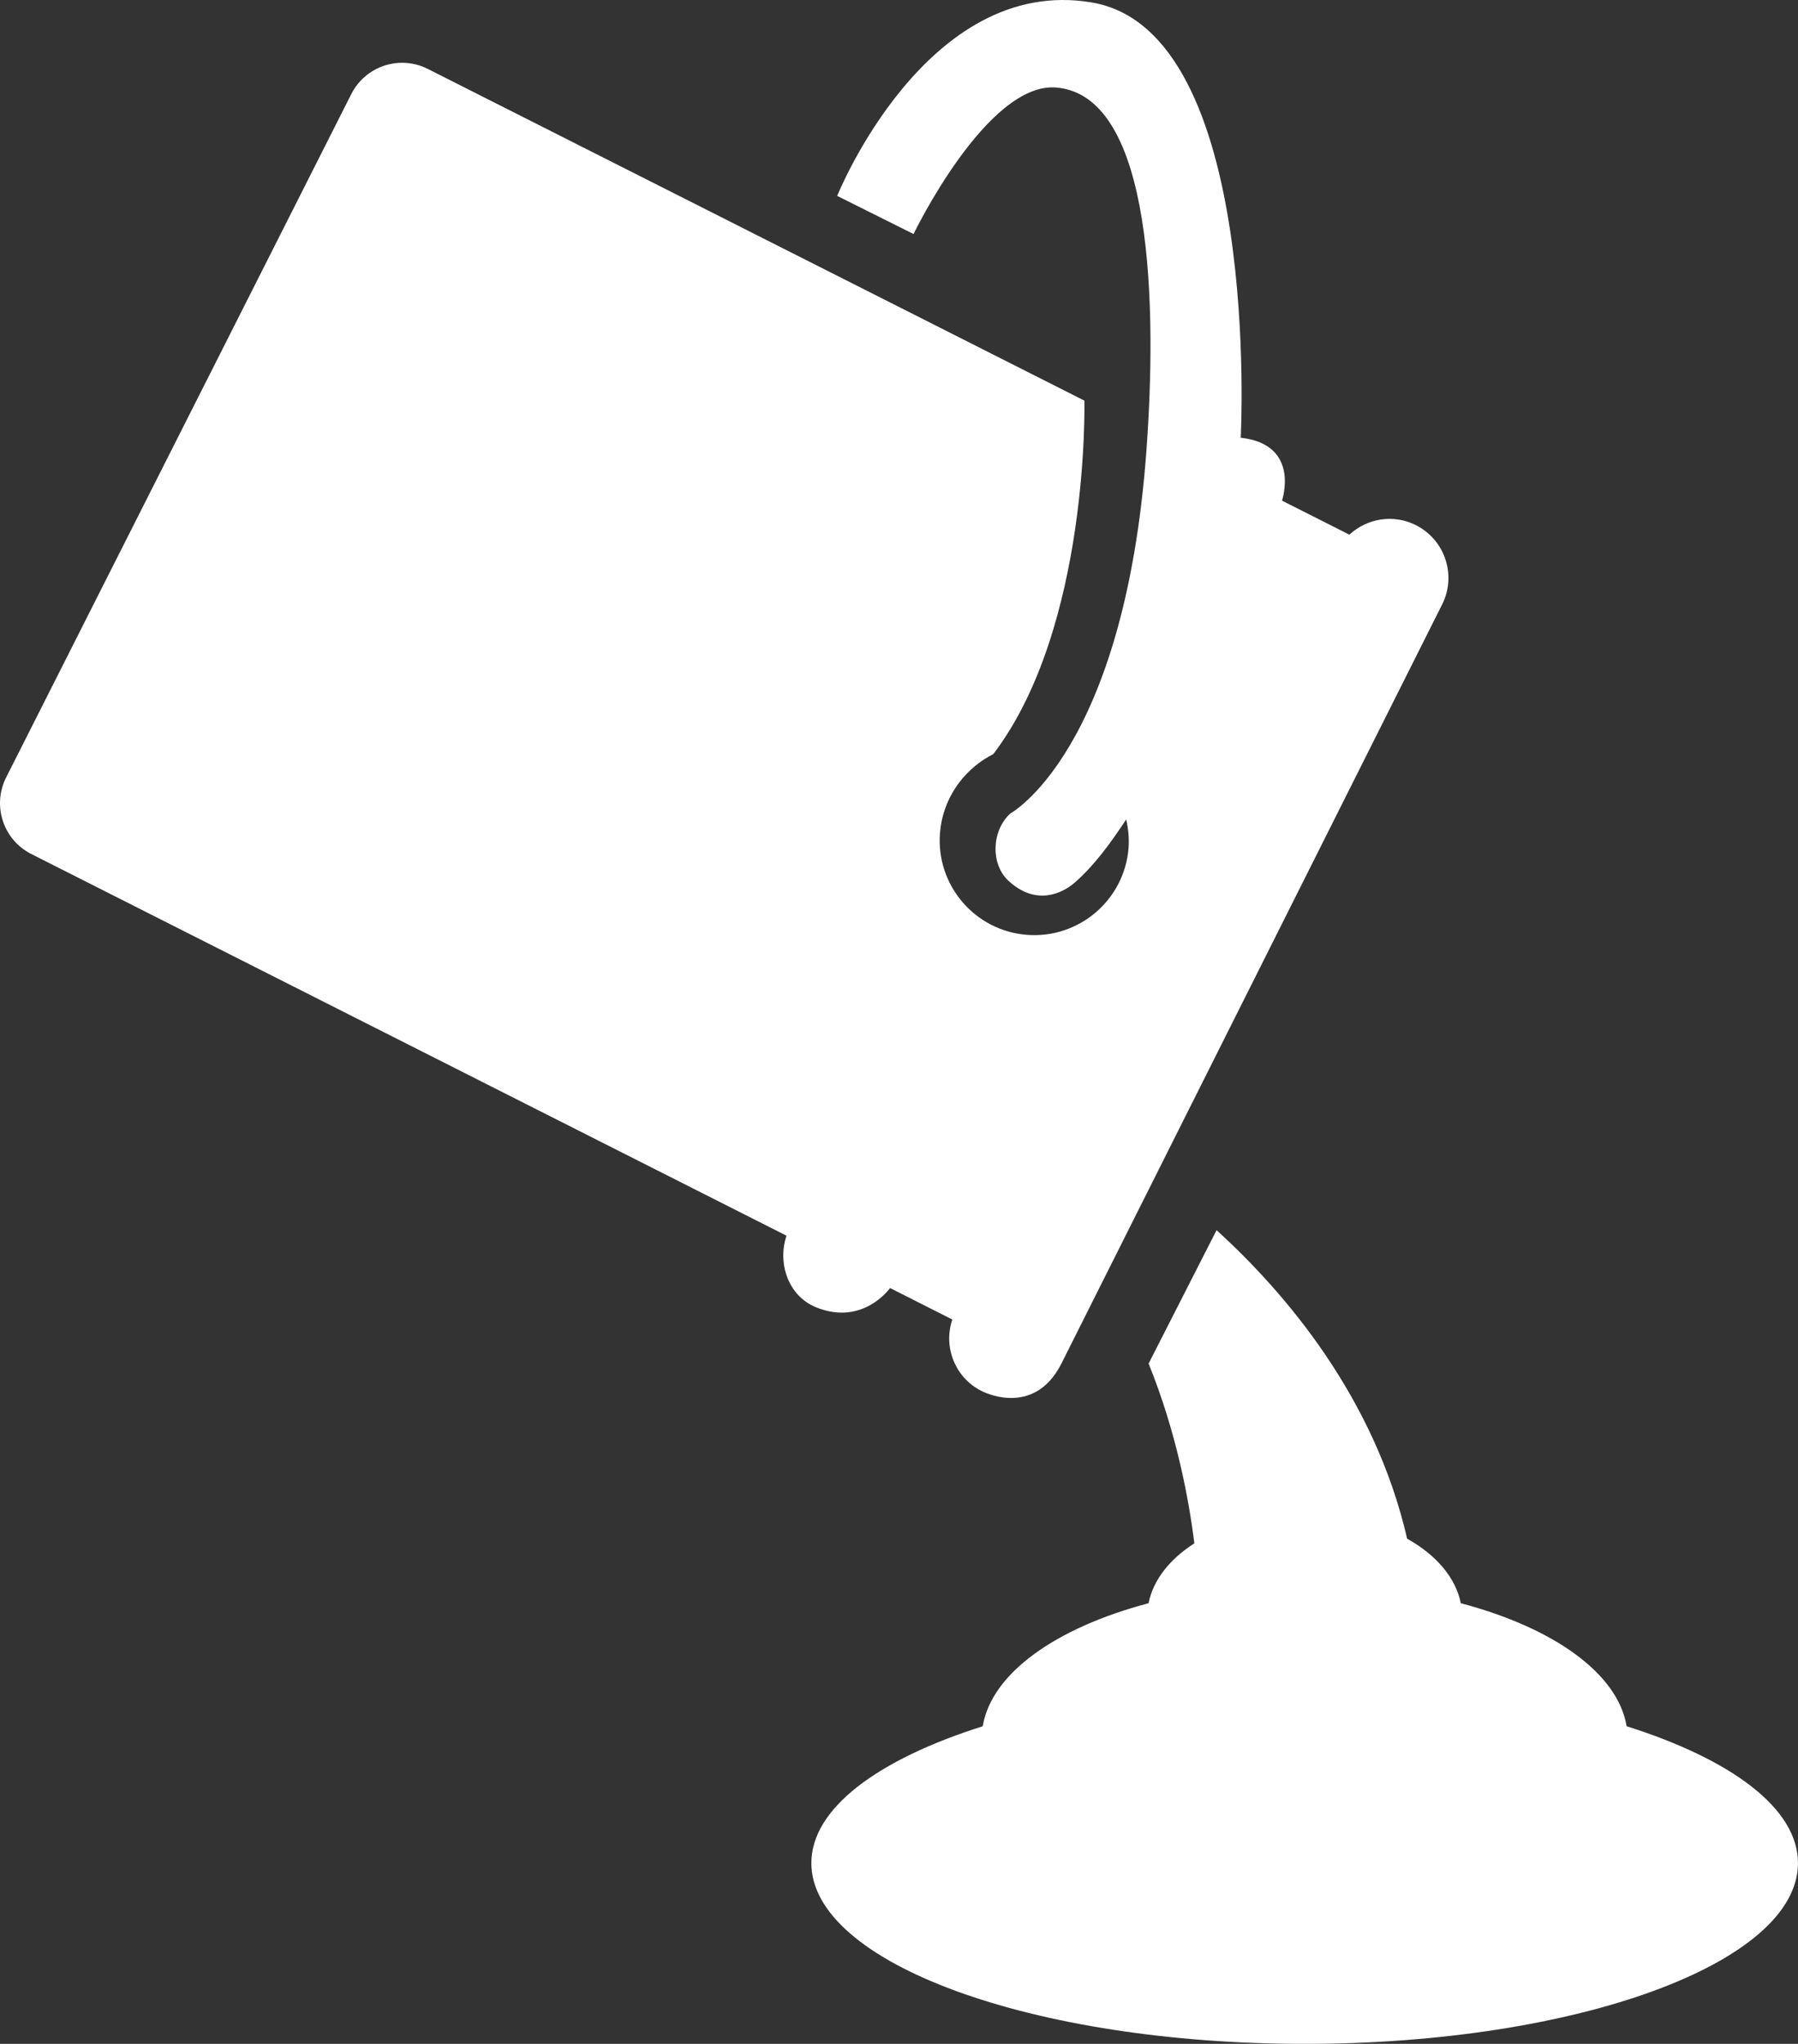
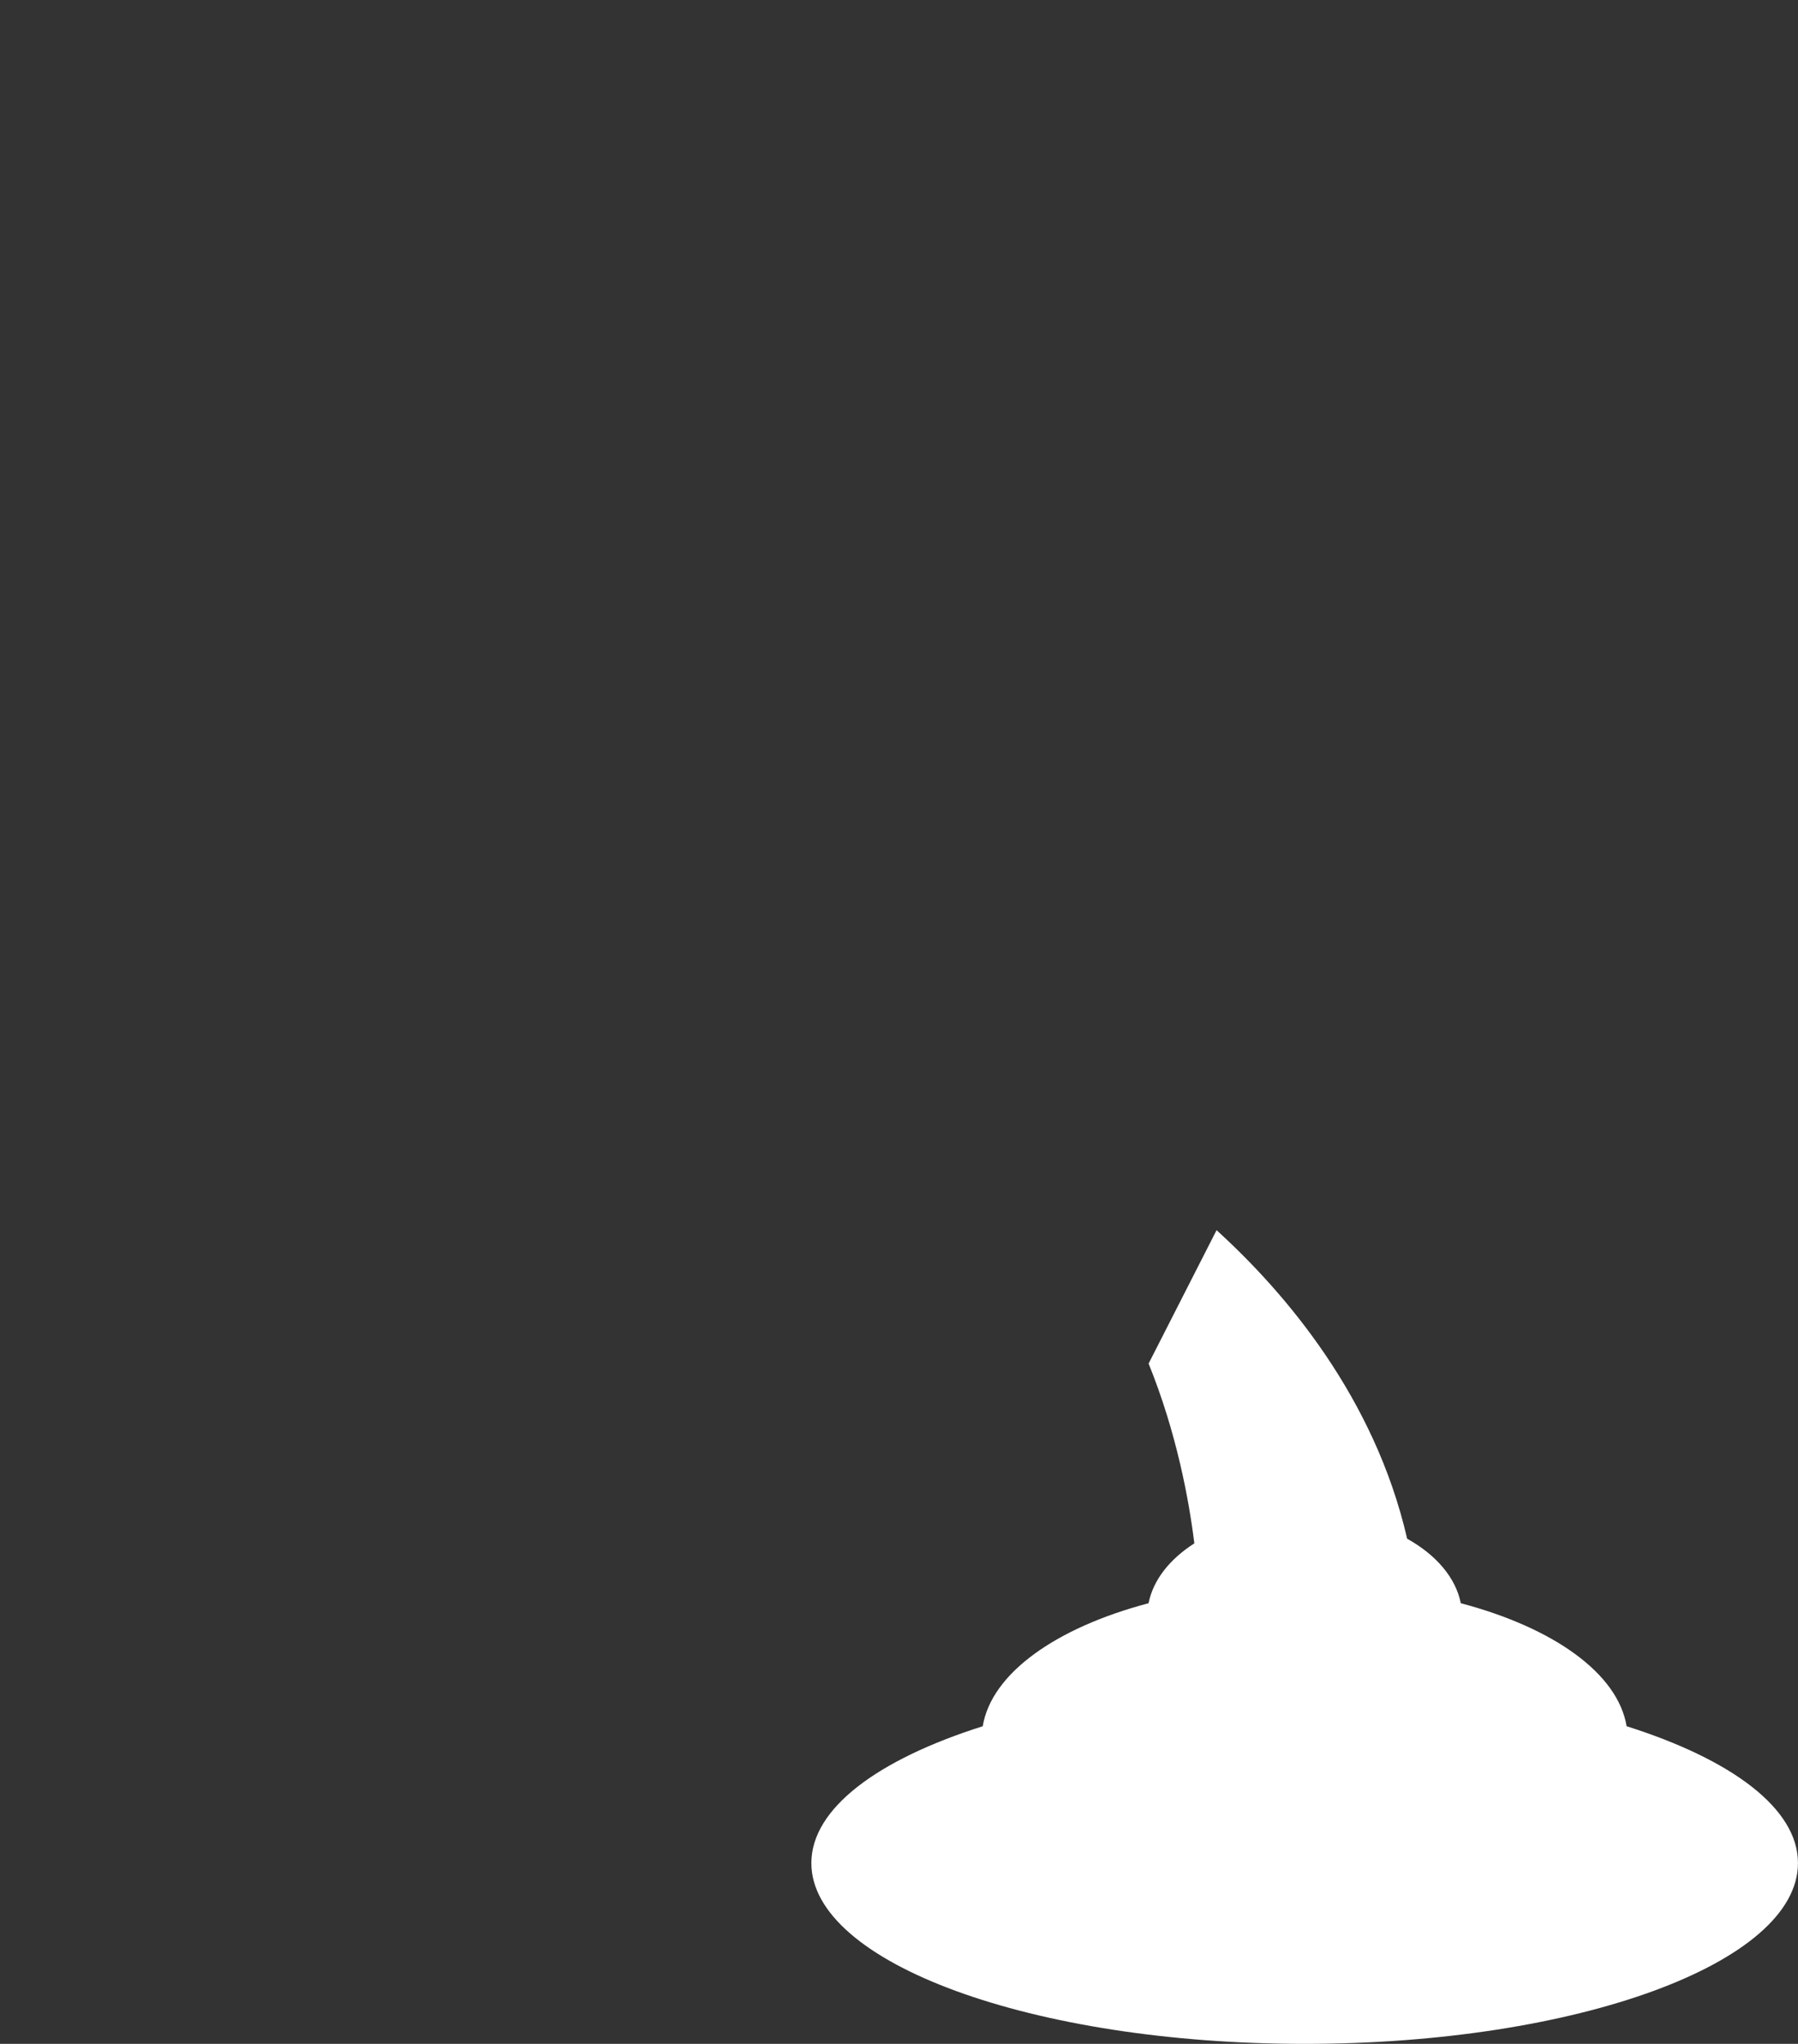
<svg xmlns="http://www.w3.org/2000/svg" version="1.1" id="Layer_1" x="0px" y="0px" width="98.364px" height="111.774px" viewBox="0 0 98.364 111.774" enable-background="new 0 0 98.364 111.774" xml:space="preserve">
  <rect x="0" y="0" width="98.364" height="111.774" fill="#333333" stroke="none" />
  <g>
    <path fill="#FFFFFF" d="M88.988,94.403c-0.481-2.901-4.012-5.39-9.072-6.727c-0.279-1.407-1.358-2.649-2.935-3.528   c-1.781-7.73-6.657-13.444-10.426-16.873l-3.718,7.295c1.527,3.768,2.205,7.433,2.502,9.833c-1.344,0.857-2.251,1.998-2.505,3.273   c-5.06,1.338-8.591,3.826-9.072,6.728c-5.732,1.813-9.375,4.489-9.375,7.483c0,5.463,12.084,9.887,26.988,9.887   c14.907,0,26.987-4.424,26.987-9.887C98.364,98.892,94.72,96.216,88.988,94.403z" />
-     <path fill="#FFFFFF" d="M57.791,4.787c-3.796-0.323-7.813,8.011-7.813,8.011L45.8,10.713c0,0,4.867-12.112,13.928-10.579   c9.328,1.579,8.149,23.805,8.149,23.805c3.302,0.361,2.258,3.44,2.258,3.44l3.685,1.861c0.96-0.887,2.399-1.144,3.636-0.522   c1.596,0.801,2.241,2.742,1.441,4.335L58.036,74.631c-1.532,2.933-4.335,1.44-4.335,1.44c-1.459-0.731-2.107-2.41-1.603-3.911   l-3.406-1.721c0,0-1.482,2.107-4.063,1.047c-1.507-0.618-2.107-2.408-1.601-3.909L1.713,46.704   c-1.537-0.775-2.153-2.65-1.378-4.186L19.219,5.143c0.549-1.084,1.644-1.71,2.781-1.71c0.473,0,0.953,0.109,1.404,0.336   l35.92,18.14c0,0,0.297,12.384-4.981,19.33c-1.399,0.7-2.639,2.126-2.891,4.053c-0.37,2.832,1.625,5.433,4.458,5.804   c2.833,0.371,5.433-1.627,5.804-4.46c0.082-0.628,0.03-1.24-0.103-1.823c-0.864,1.312-1.753,2.524-2.801,3.442   c-0.687,0.602-2.138,1.315-3.653-0.101c-0.946-0.885-0.937-2.675,0.101-3.656c0,0,6.248-3.368,7.459-19.843   C63.283,16.968,63.142,5.242,57.791,4.787z" />
  </g>
</svg>